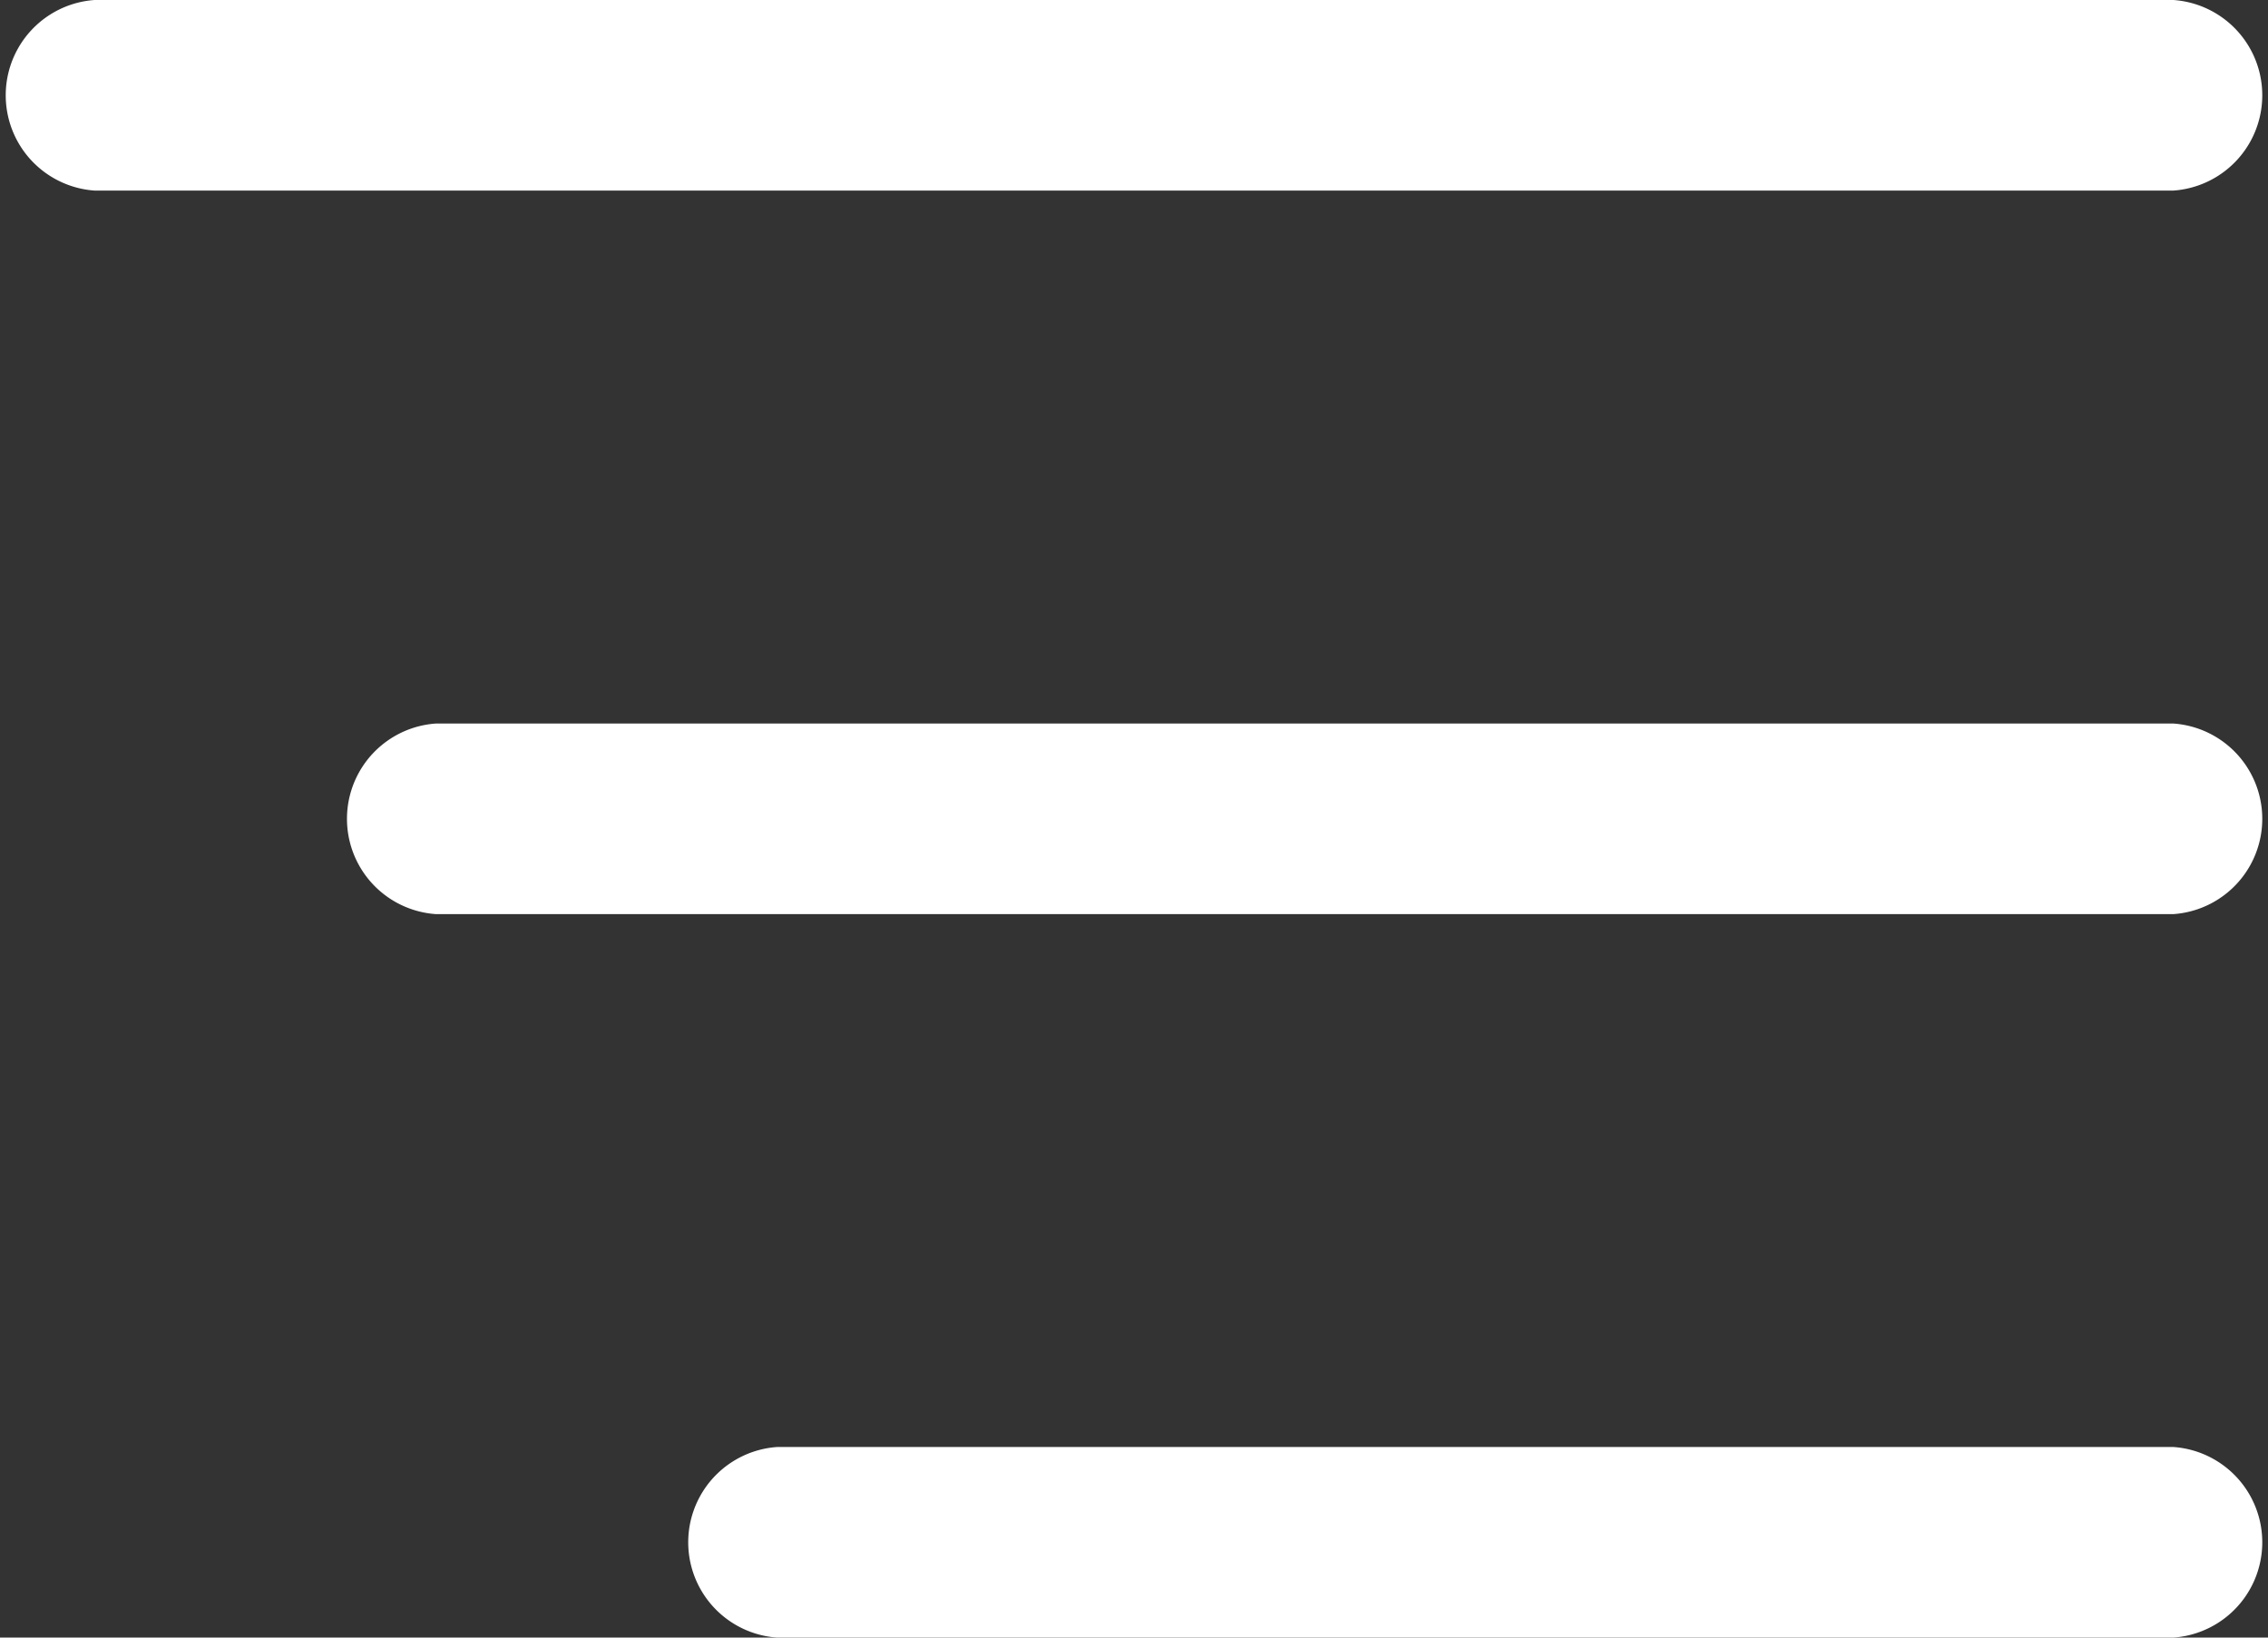
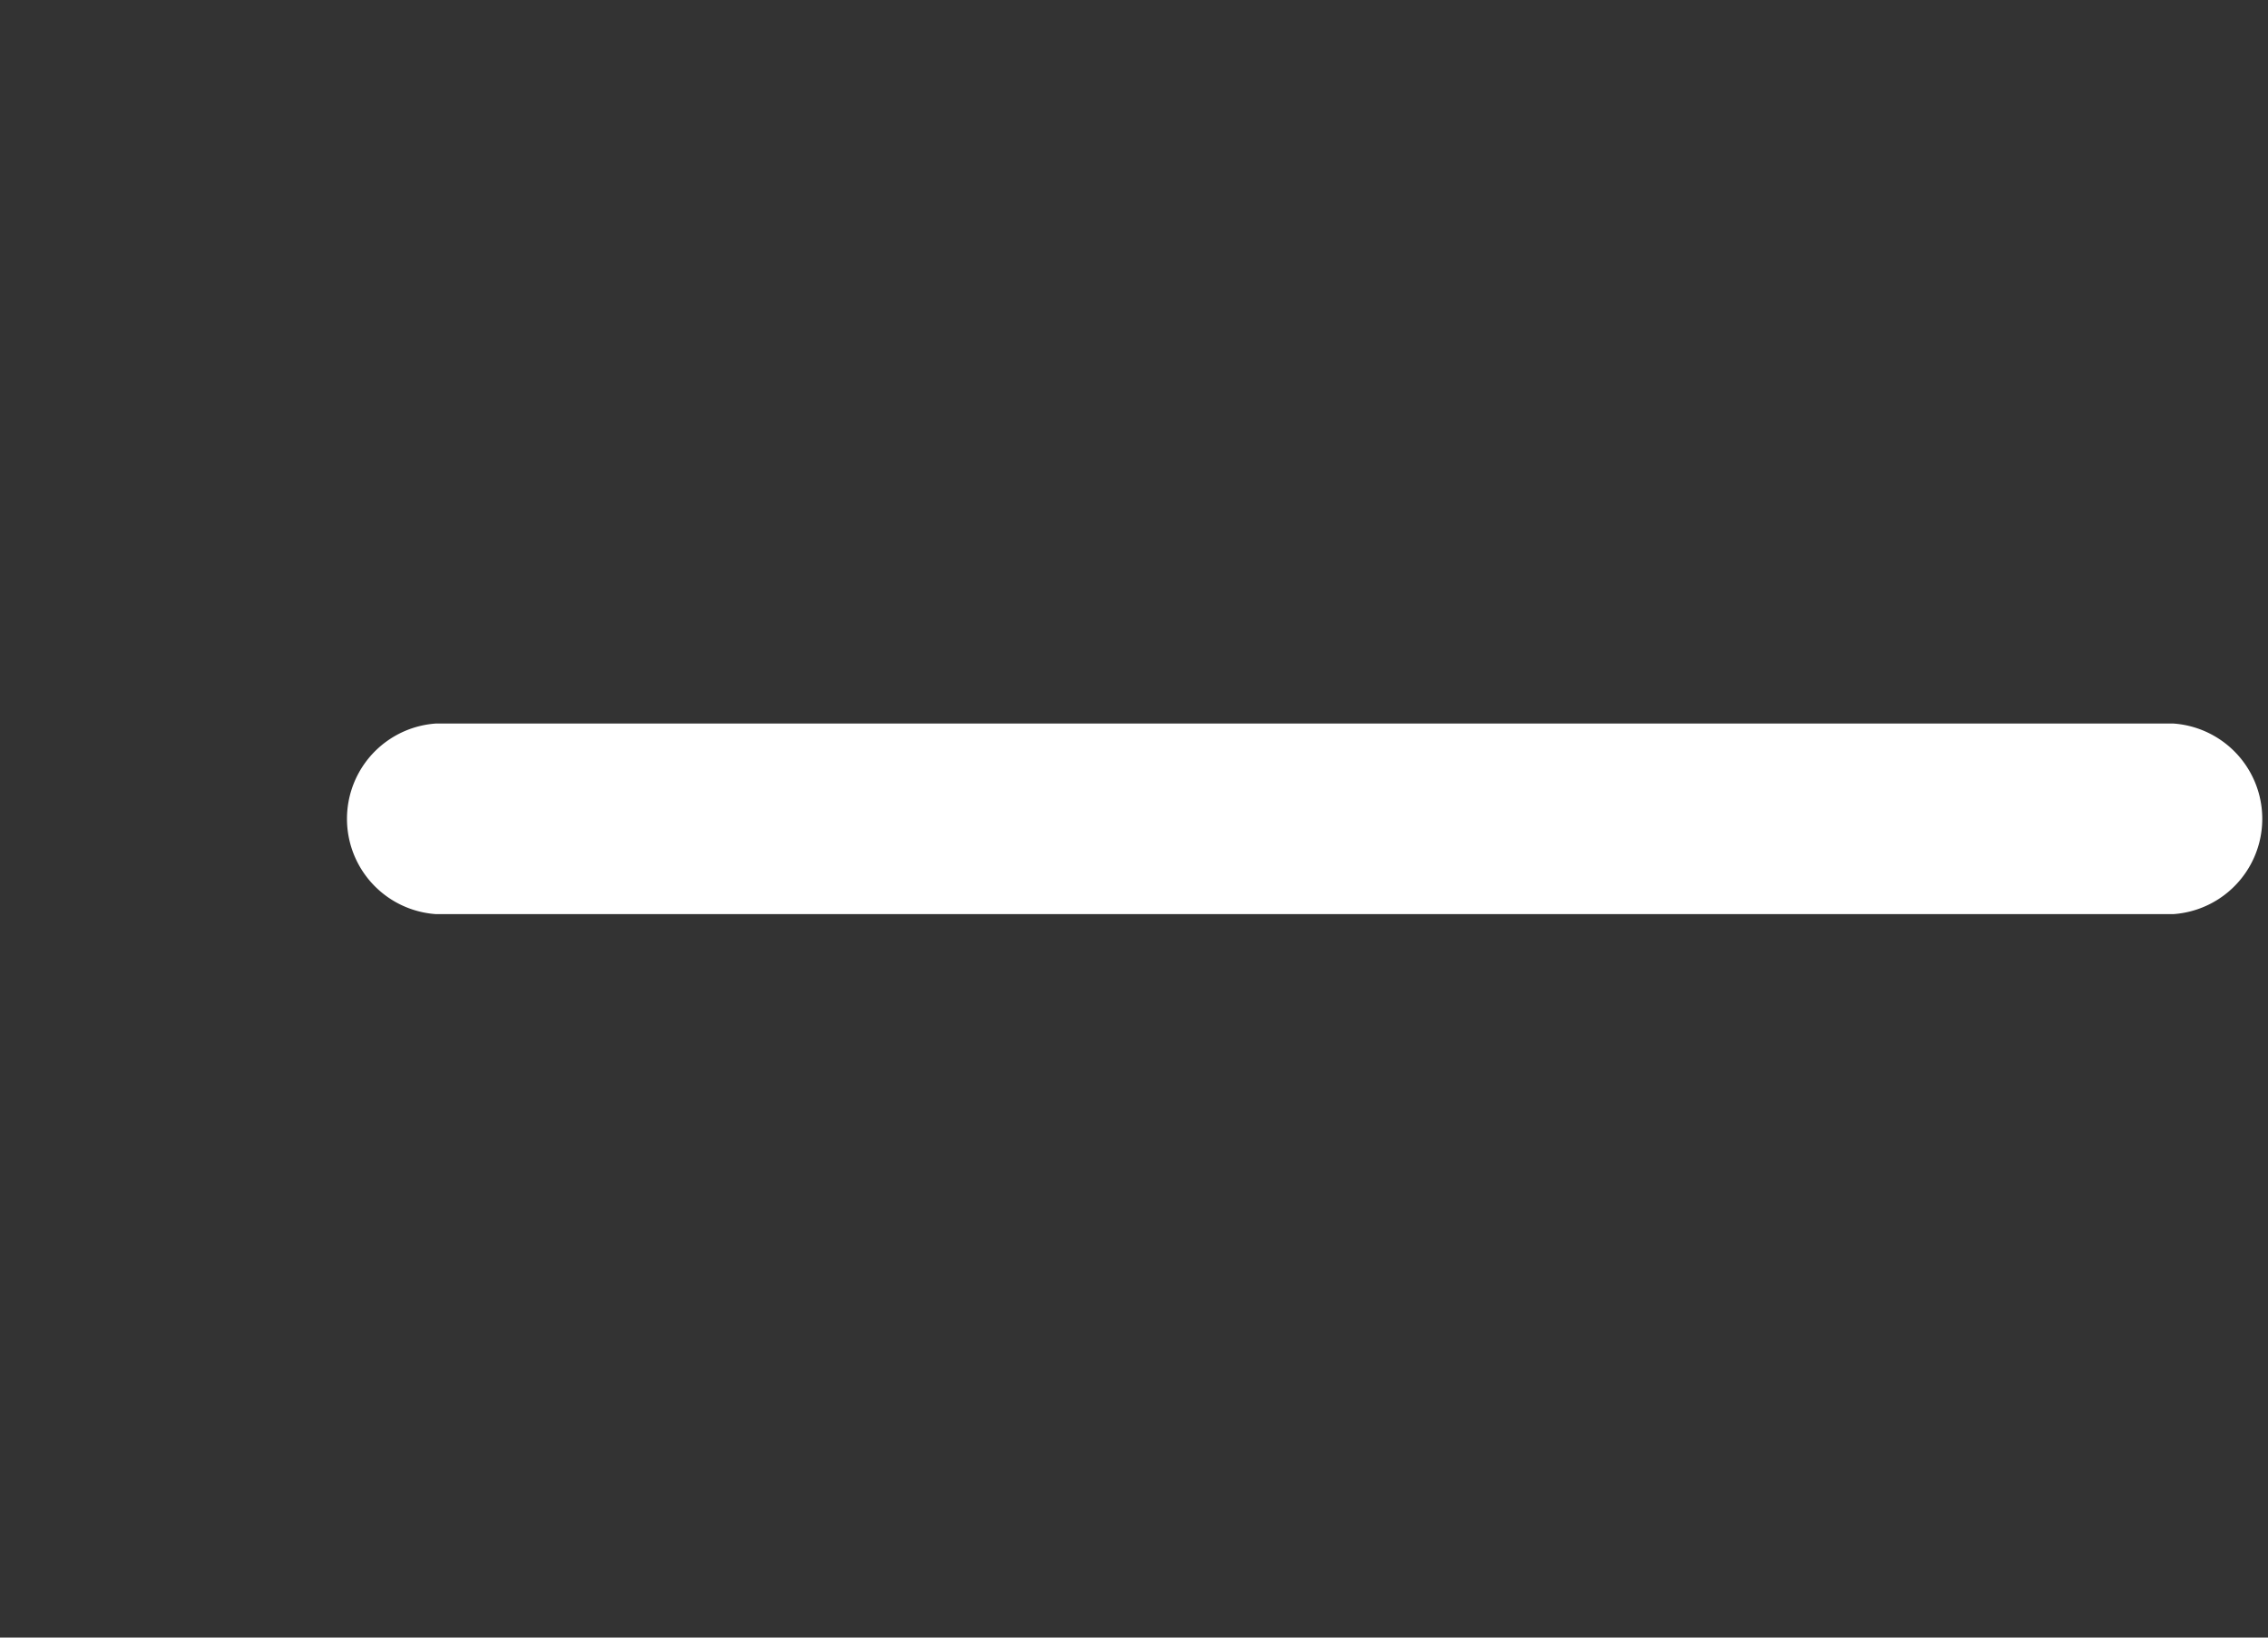
<svg xmlns="http://www.w3.org/2000/svg" id="menu_5_" data-name="menu (5)" width="33.231" height="24" viewBox="0 0 33.231 24">
  <rect x="0" y="0" width="33.231" height="24" fill="#333333" stroke="none" />
-   <path id="Path_476" data-name="Path 476" d="M31.846,125.461H6.385a1.4,1.4,0,0,1,0-2.793H31.846a1.4,1.4,0,0,1,0,2.793Zm0,0" transform="translate(0 -112.064)" fill="#fff" />
-   <path id="Path_477" data-name="Path 477" d="M31.846,2.793H1.385A1.4,1.4,0,0,1,1.385,0H31.846a1.4,1.4,0,0,1,0,2.793Zm0,0" fill="#fff" />
-   <path id="Path_478" data-name="Path 478" d="M31.846,248.125H11.385a1.4,1.4,0,0,1,0-2.793H31.846a1.4,1.4,0,0,1,0,2.793Zm0,0" transform="translate(0 -224.125)" fill="#fff" />
+   <path id="Path_476" data-name="Path 476" d="M31.846,125.461H6.385a1.4,1.4,0,0,1,0-2.793H31.846a1.4,1.4,0,0,1,0,2.793m0,0" transform="translate(0 -112.064)" fill="#fff" />
</svg>